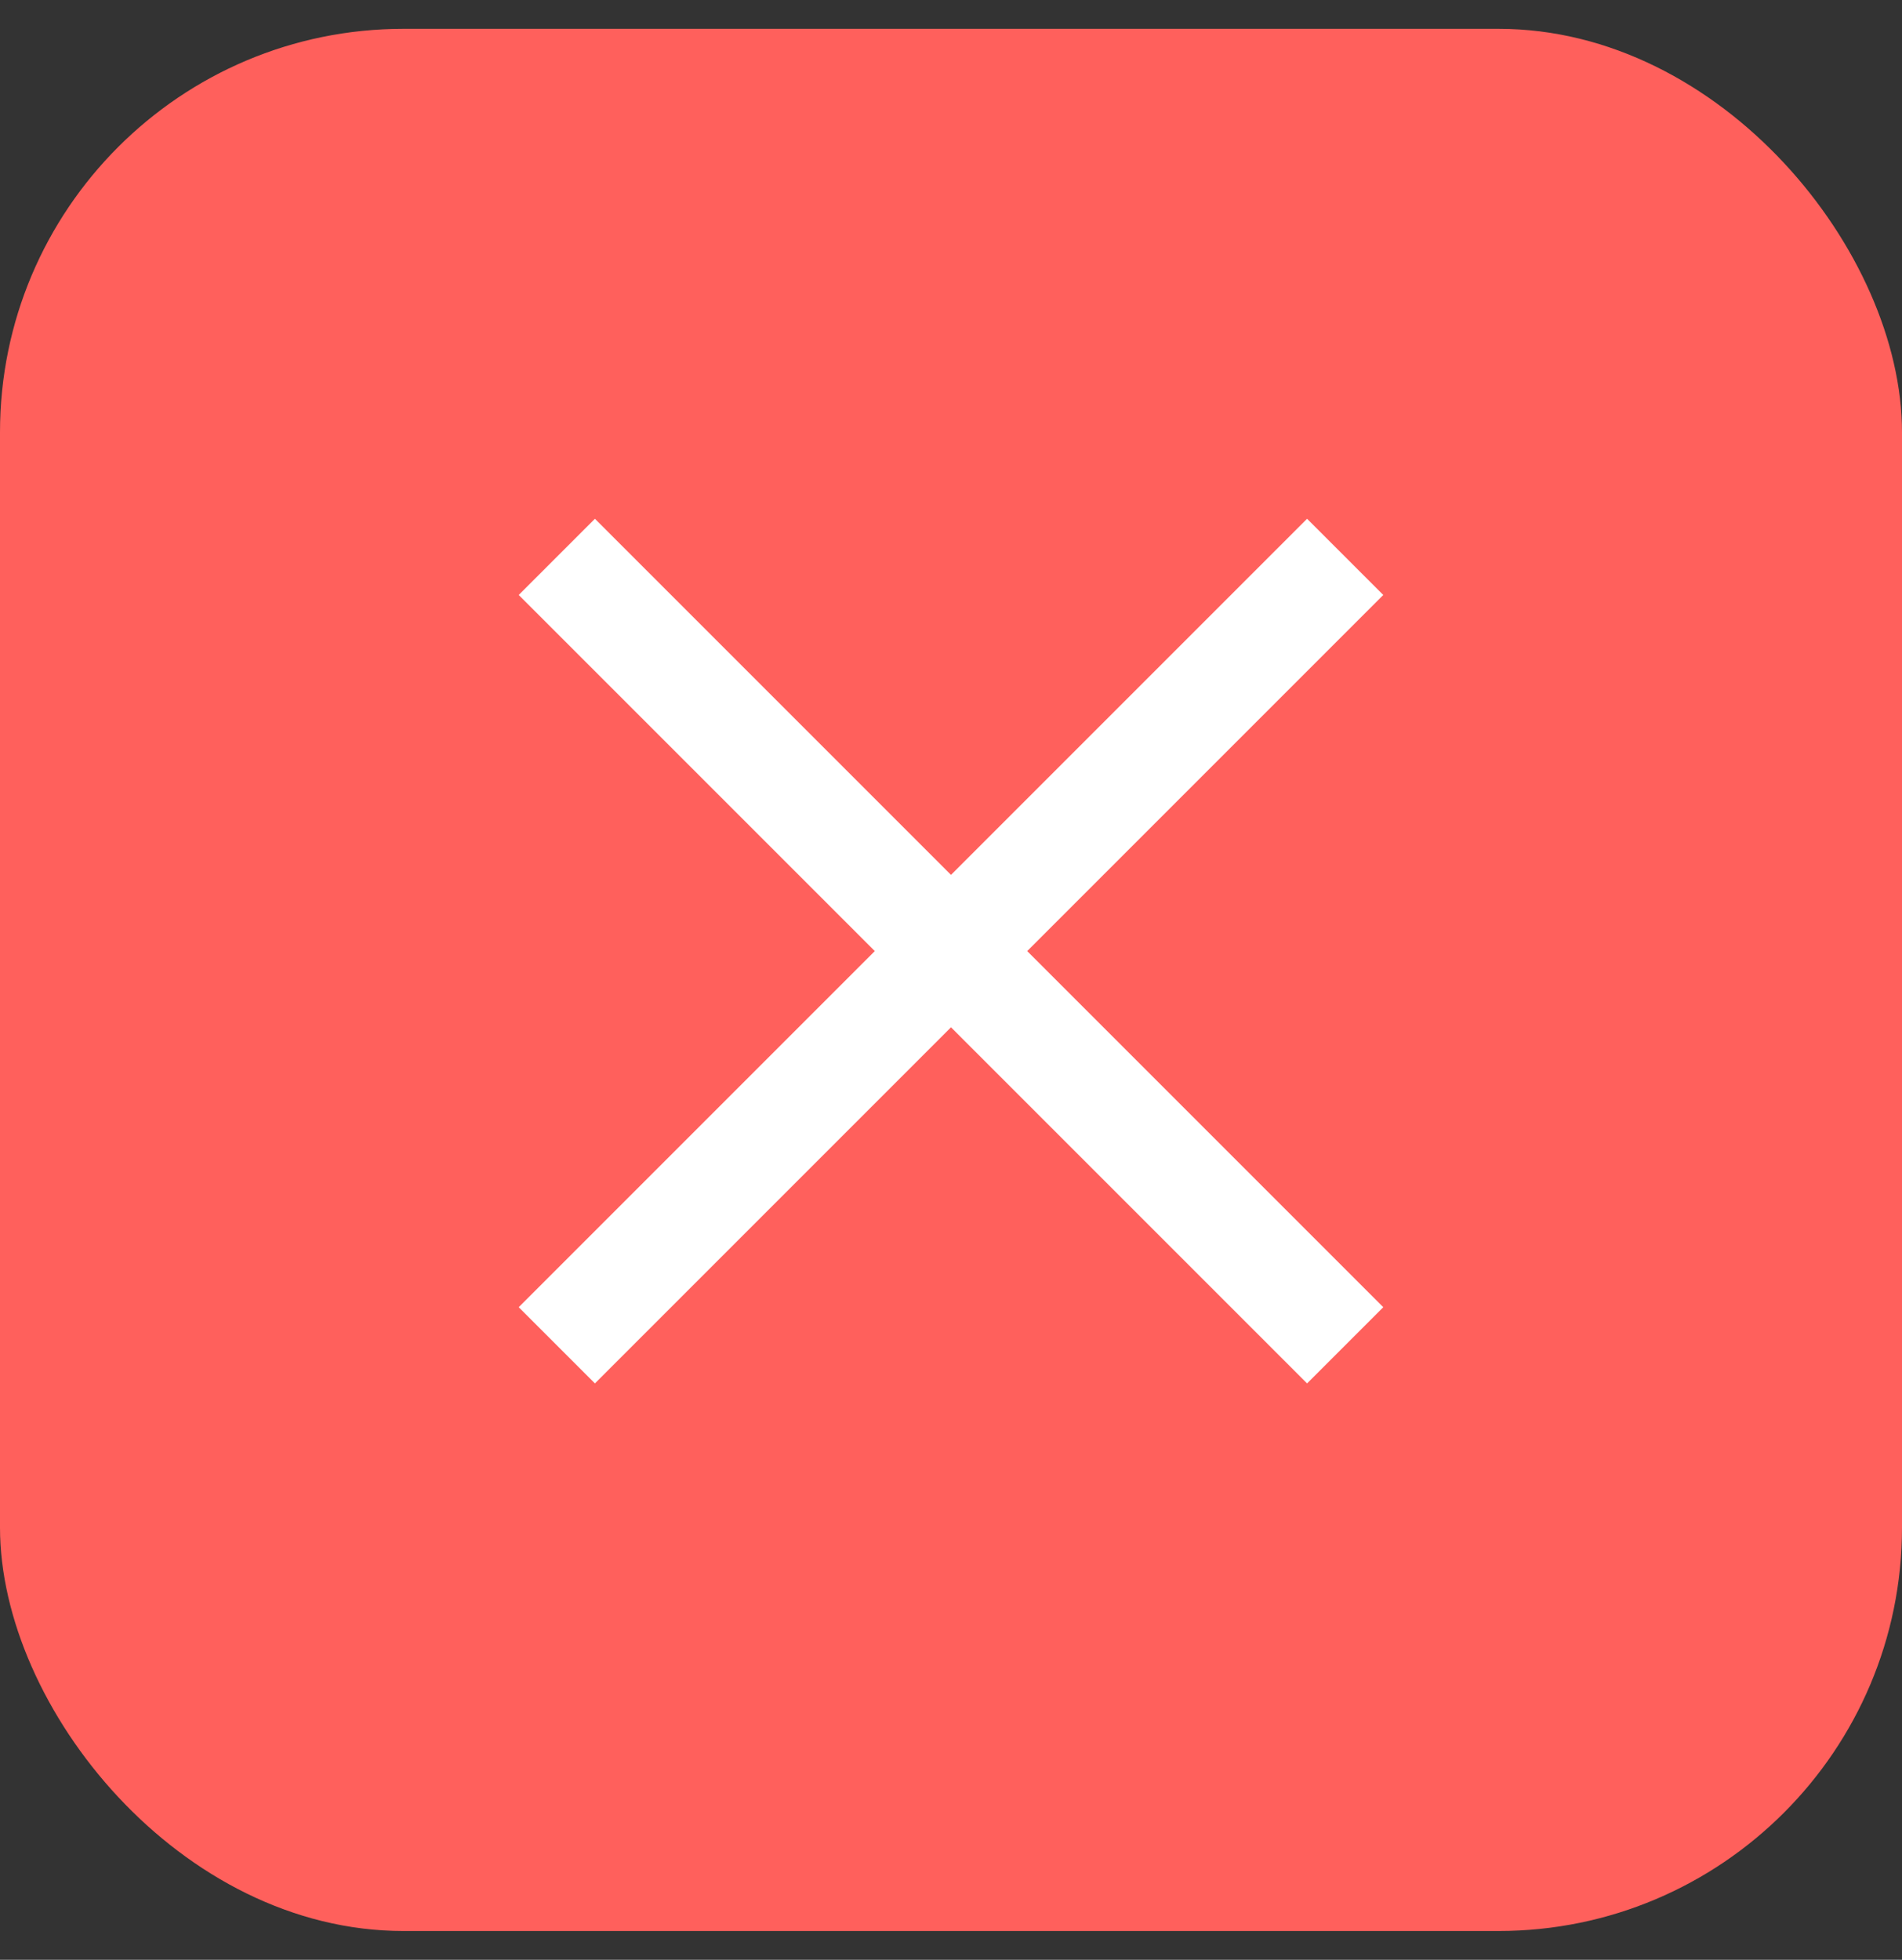
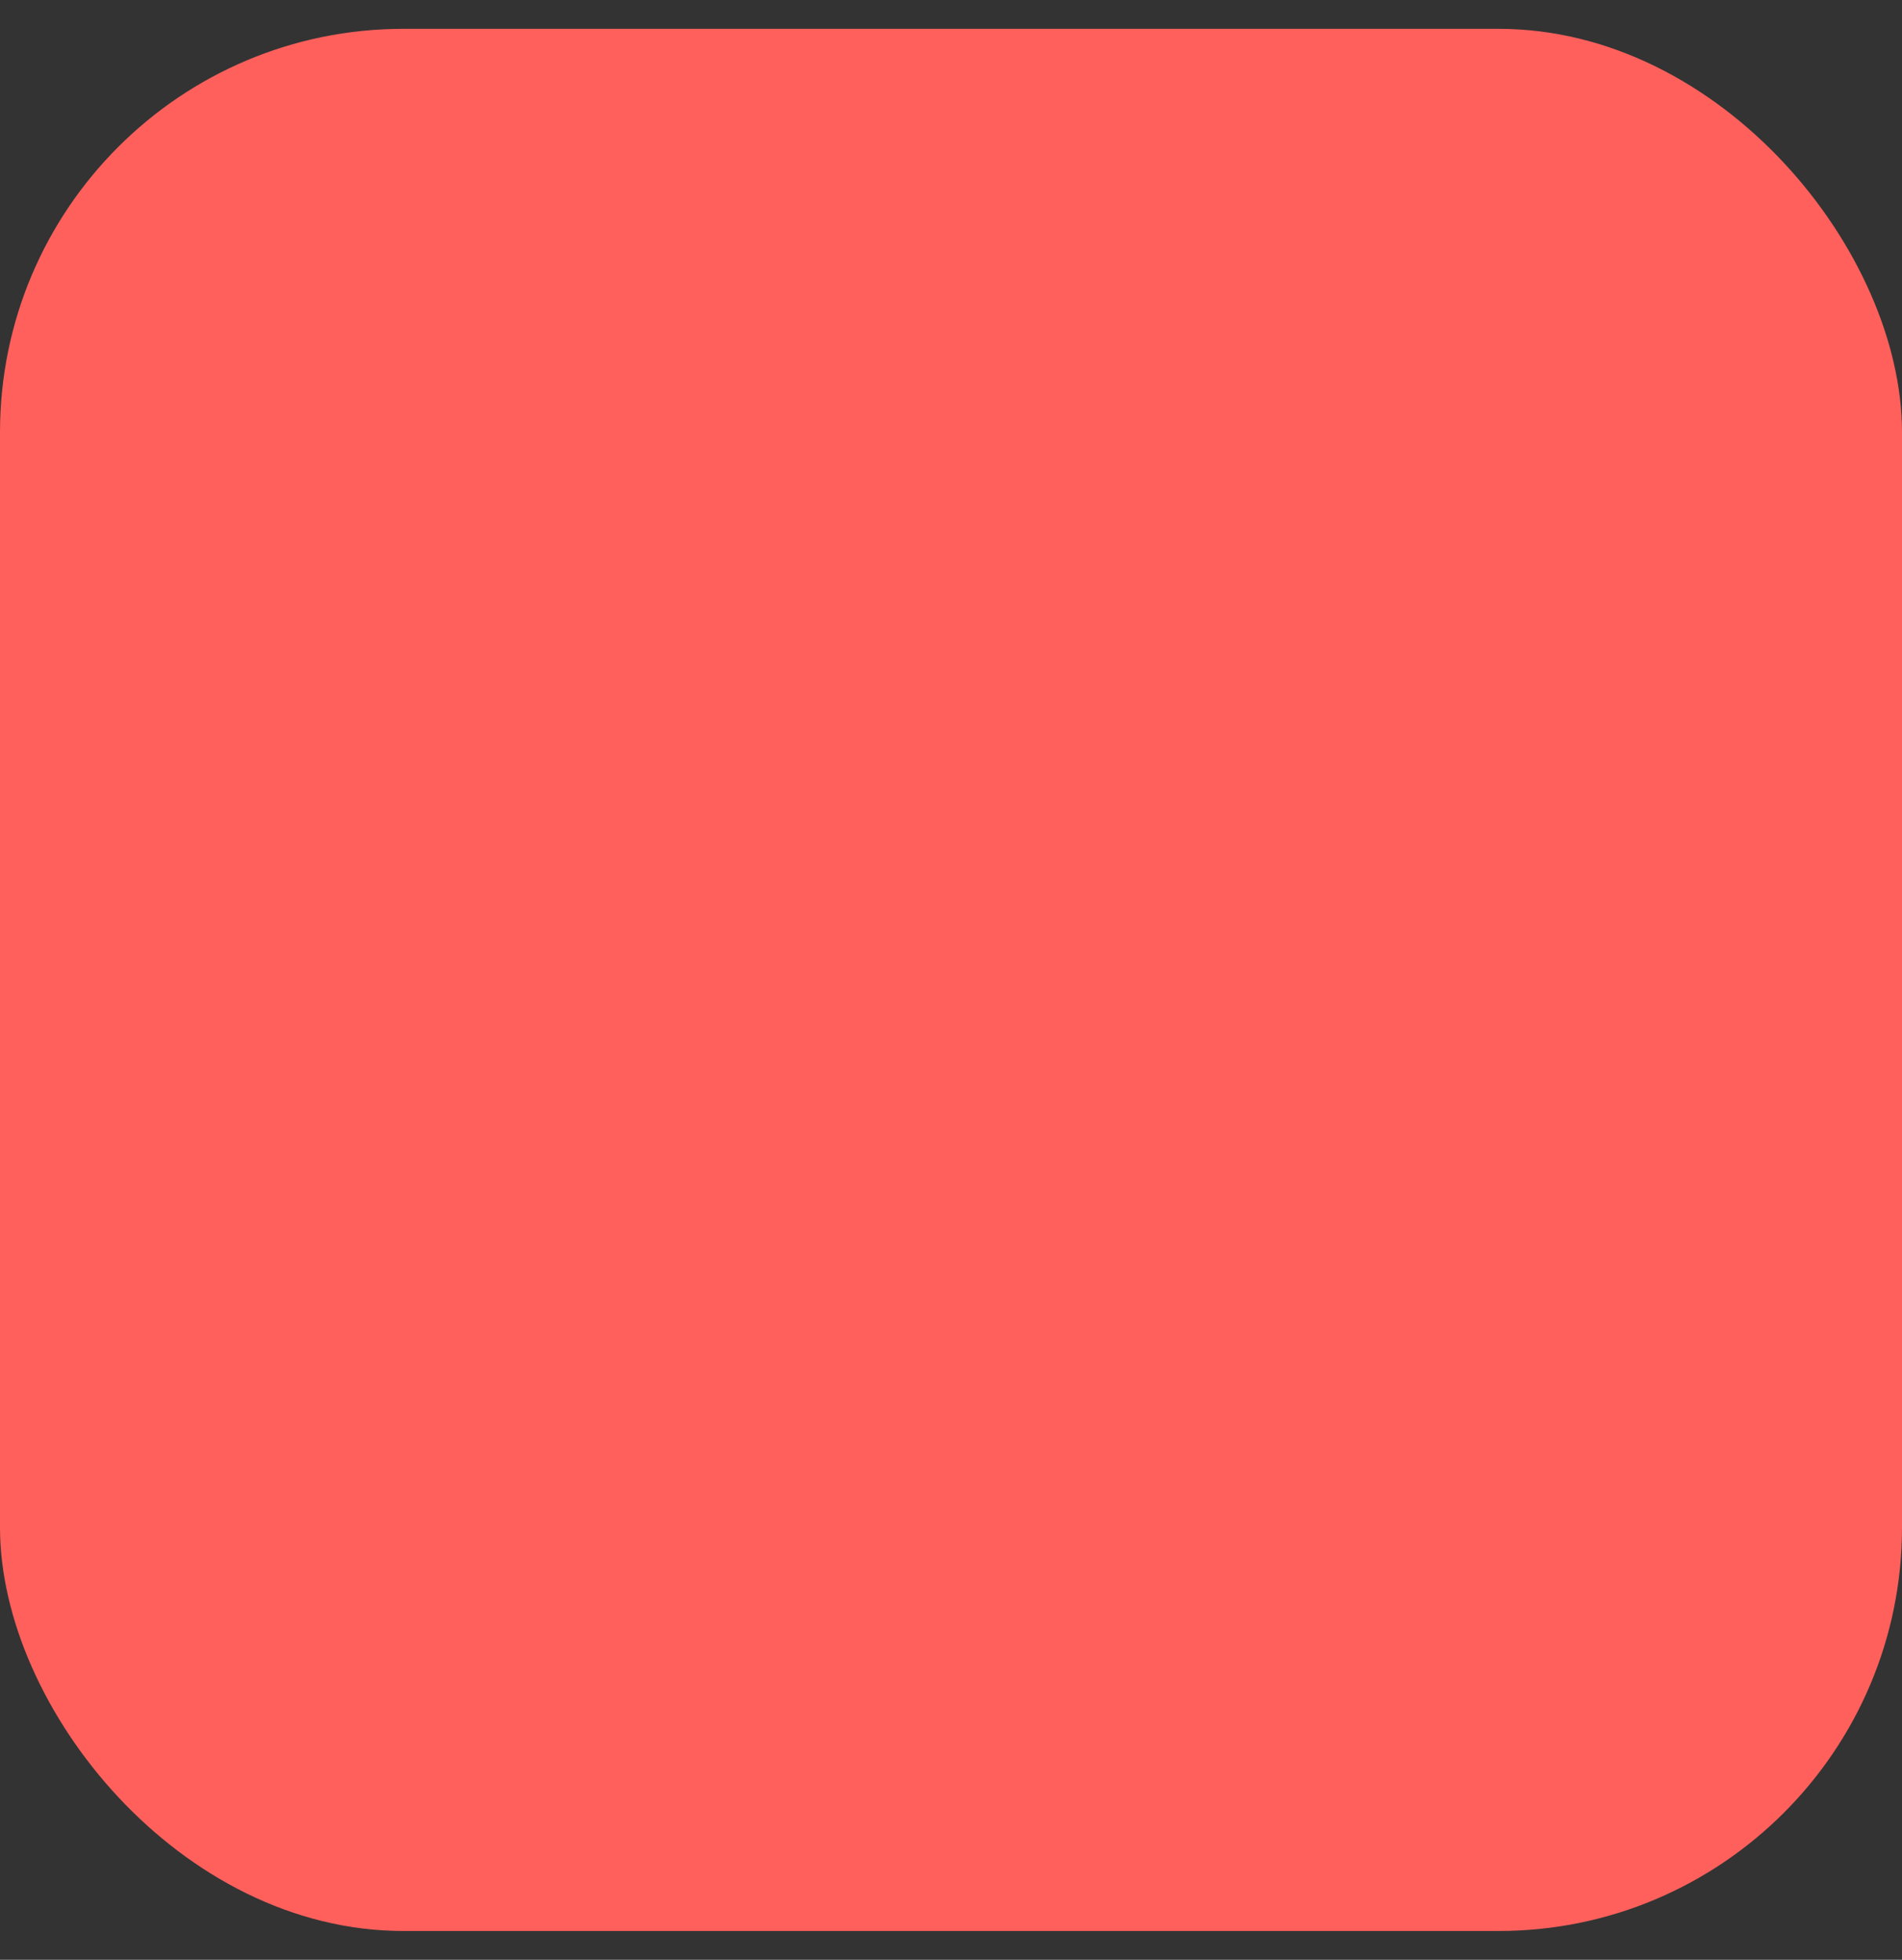
<svg xmlns="http://www.w3.org/2000/svg" width="33" height="34" viewBox="0 0 33 34" fill="none">
  <rect x="0" y="0" width="33" height="34" fill="#333333" stroke="none" />
  <rect y="0.5" width="33" height="33" rx="7" fill="#FF605C" />
-   <path d="M24 10.322L22.678 9L16.5 15.178L10.322 9L9 10.322L15.178 16.5L9 22.678L10.322 24L16.5 17.822L22.678 24L24 22.678L17.822 16.5L24 10.322Z" fill="white" />
</svg>